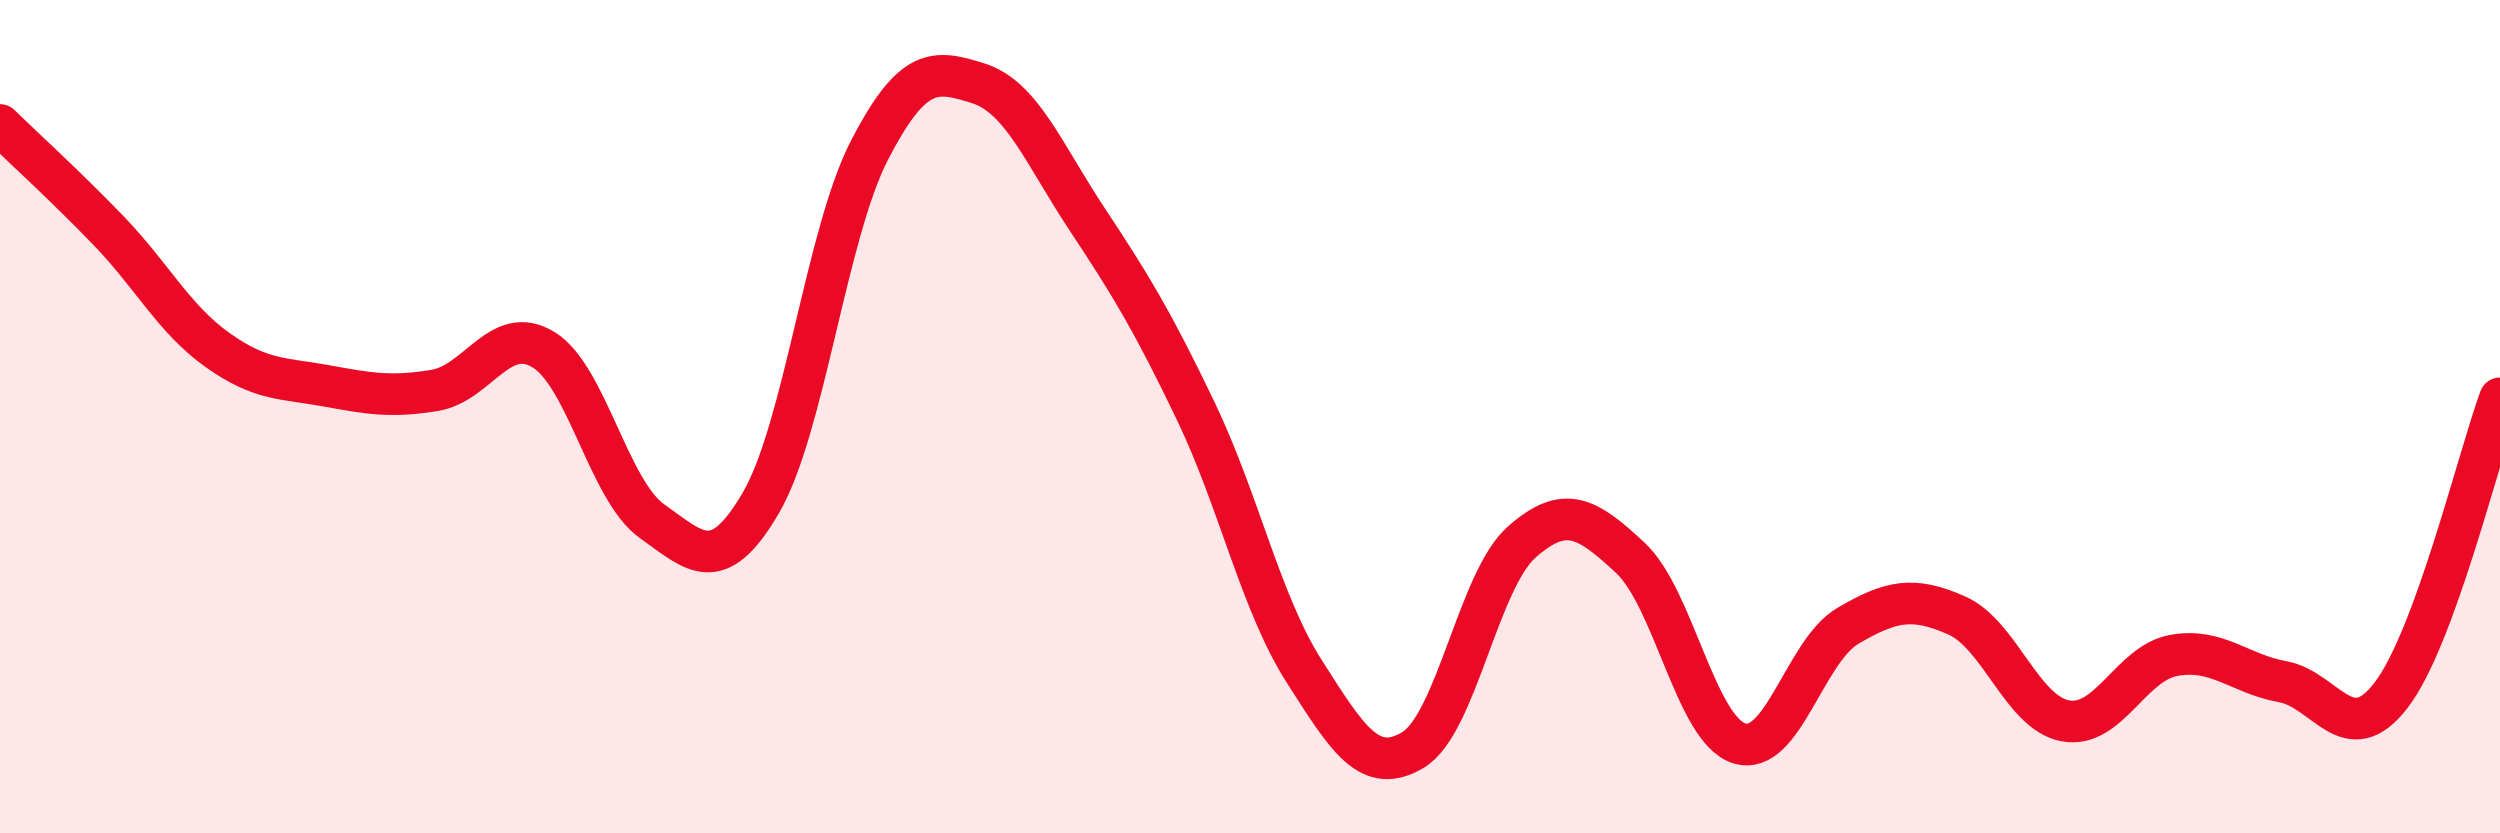
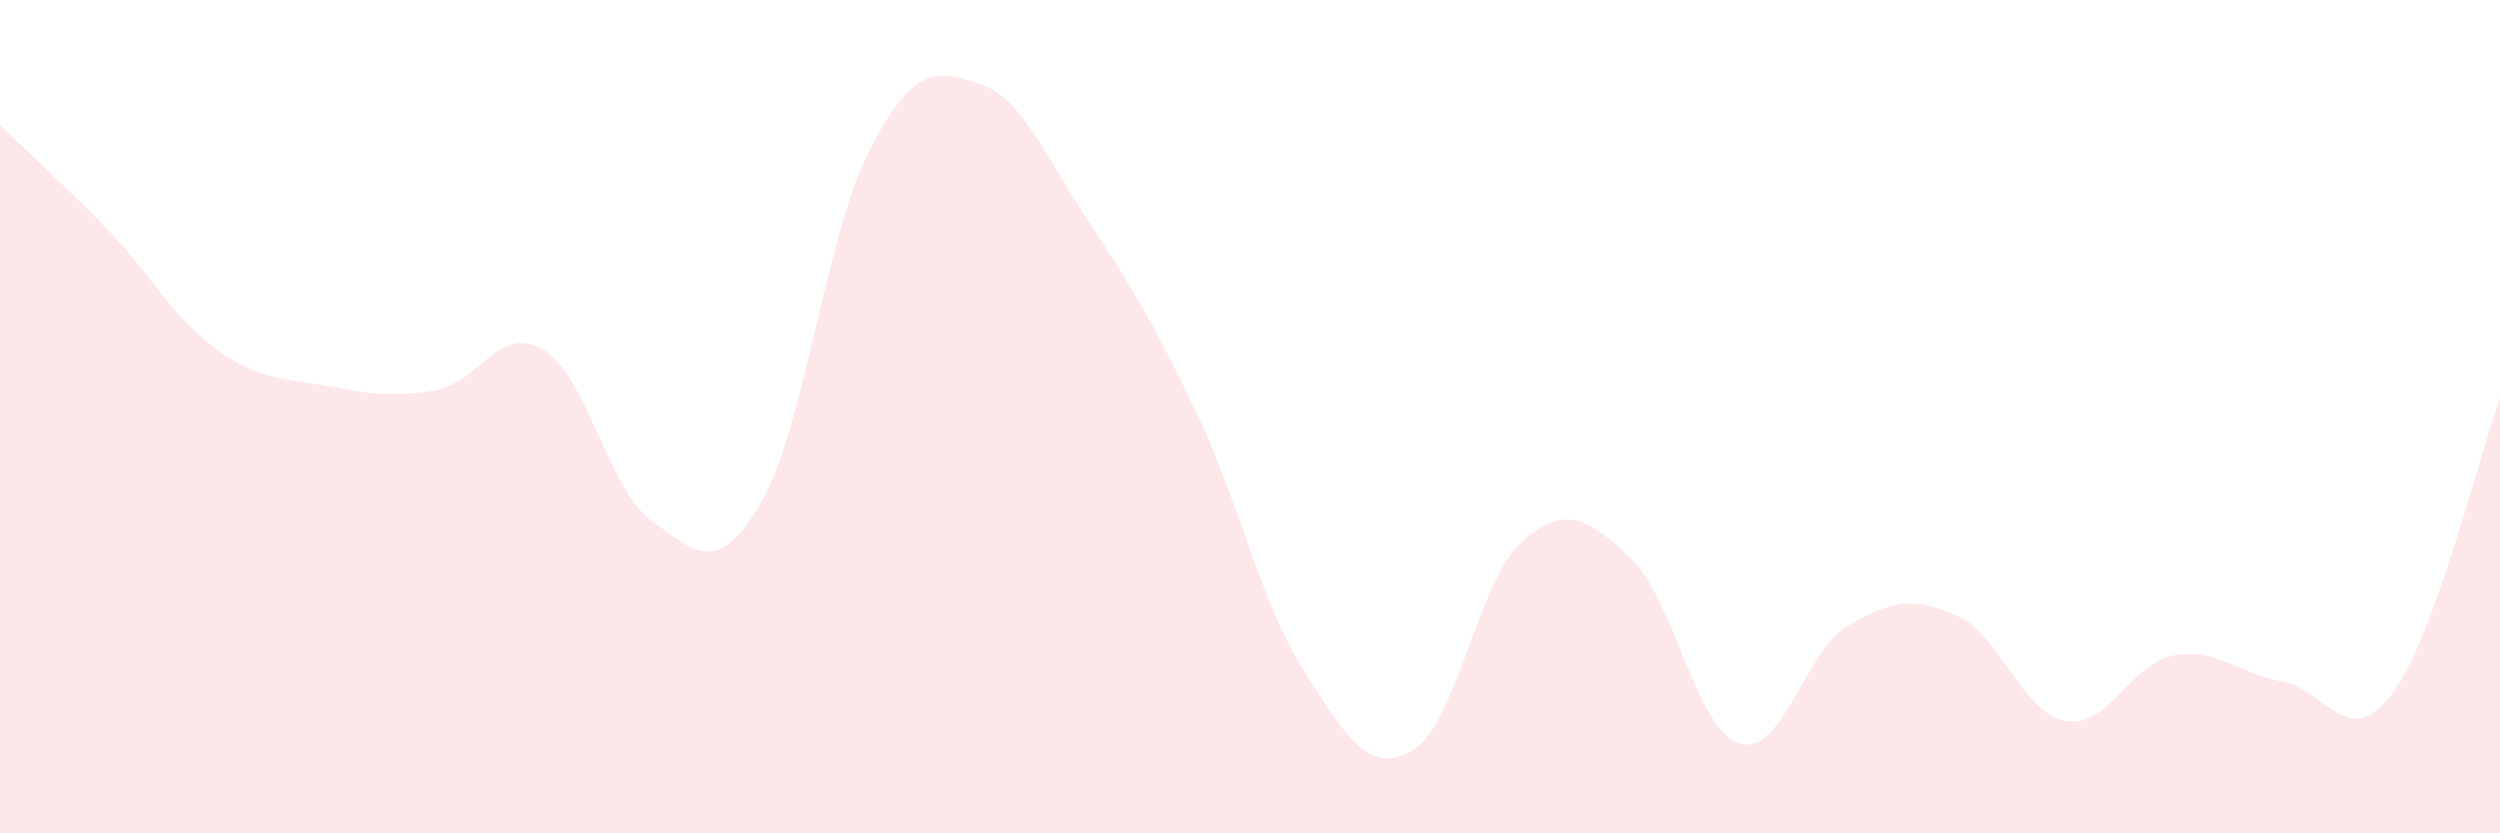
<svg xmlns="http://www.w3.org/2000/svg" width="60" height="20" viewBox="0 0 60 20">
  <path d="M 0,3 C 0.52,3.51 1.57,4.46 2.61,5.54 C 3.65,6.62 4.18,7.66 5.22,8.4 C 6.26,9.14 6.79,9.07 7.83,9.26 C 8.87,9.45 9.39,9.54 10.43,9.37 C 11.47,9.2 12,7.76 13.04,8.39 C 14.08,9.02 14.61,11.77 15.65,12.51 C 16.69,13.25 17.22,13.85 18.26,12.07 C 19.3,10.29 19.83,5.61 20.87,3.6 C 21.91,1.59 22.44,1.67 23.48,2 C 24.52,2.33 25.05,3.69 26.09,5.26 C 27.13,6.83 27.66,7.7 28.7,9.87 C 29.74,12.04 30.26,14.48 31.3,16.11 C 32.34,17.74 32.87,18.62 33.91,18 C 34.95,17.38 35.48,13.93 36.52,13.01 C 37.56,12.09 38.09,12.42 39.13,13.39 C 40.17,14.36 40.7,17.51 41.74,17.84 C 42.78,18.17 43.31,15.63 44.35,15.02 C 45.39,14.41 45.92,14.31 46.96,14.77 C 48,15.23 48.53,17.11 49.57,17.3 C 50.61,17.49 51.13,15.92 52.17,15.73 C 53.21,15.54 53.74,16.17 54.78,16.36 C 55.82,16.55 56.35,18.04 57.39,16.68 C 58.43,15.32 59.48,10.98 60,9.56L60 20L0 20Z" fill="#EB0A25" opacity="0.1" stroke-linecap="round" stroke-linejoin="round" />
-   <path d="M 0,3 C 0.52,3.51 1.57,4.46 2.61,5.54 C 3.65,6.62 4.18,7.66 5.22,8.4 C 6.26,9.14 6.79,9.07 7.83,9.26 C 8.87,9.45 9.39,9.54 10.43,9.37 C 11.47,9.2 12,7.76 13.04,8.39 C 14.08,9.02 14.61,11.77 15.65,12.51 C 16.69,13.25 17.22,13.85 18.26,12.07 C 19.3,10.29 19.83,5.61 20.87,3.6 C 21.91,1.59 22.44,1.67 23.48,2 C 24.52,2.33 25.05,3.69 26.09,5.26 C 27.13,6.83 27.66,7.7 28.7,9.87 C 29.74,12.04 30.26,14.48 31.3,16.11 C 32.34,17.74 32.87,18.62 33.91,18 C 34.95,17.38 35.48,13.93 36.52,13.01 C 37.56,12.09 38.09,12.42 39.13,13.39 C 40.17,14.36 40.7,17.51 41.74,17.84 C 42.78,18.17 43.31,15.63 44.35,15.02 C 45.39,14.41 45.92,14.31 46.96,14.77 C 48,15.23 48.53,17.11 49.57,17.3 C 50.61,17.49 51.13,15.92 52.17,15.73 C 53.21,15.54 53.74,16.17 54.78,16.36 C 55.82,16.55 56.35,18.04 57.39,16.68 C 58.43,15.32 59.48,10.98 60,9.56" stroke="#EB0A25" stroke-width="1" fill="none" stroke-linecap="round" stroke-linejoin="round" />
</svg>